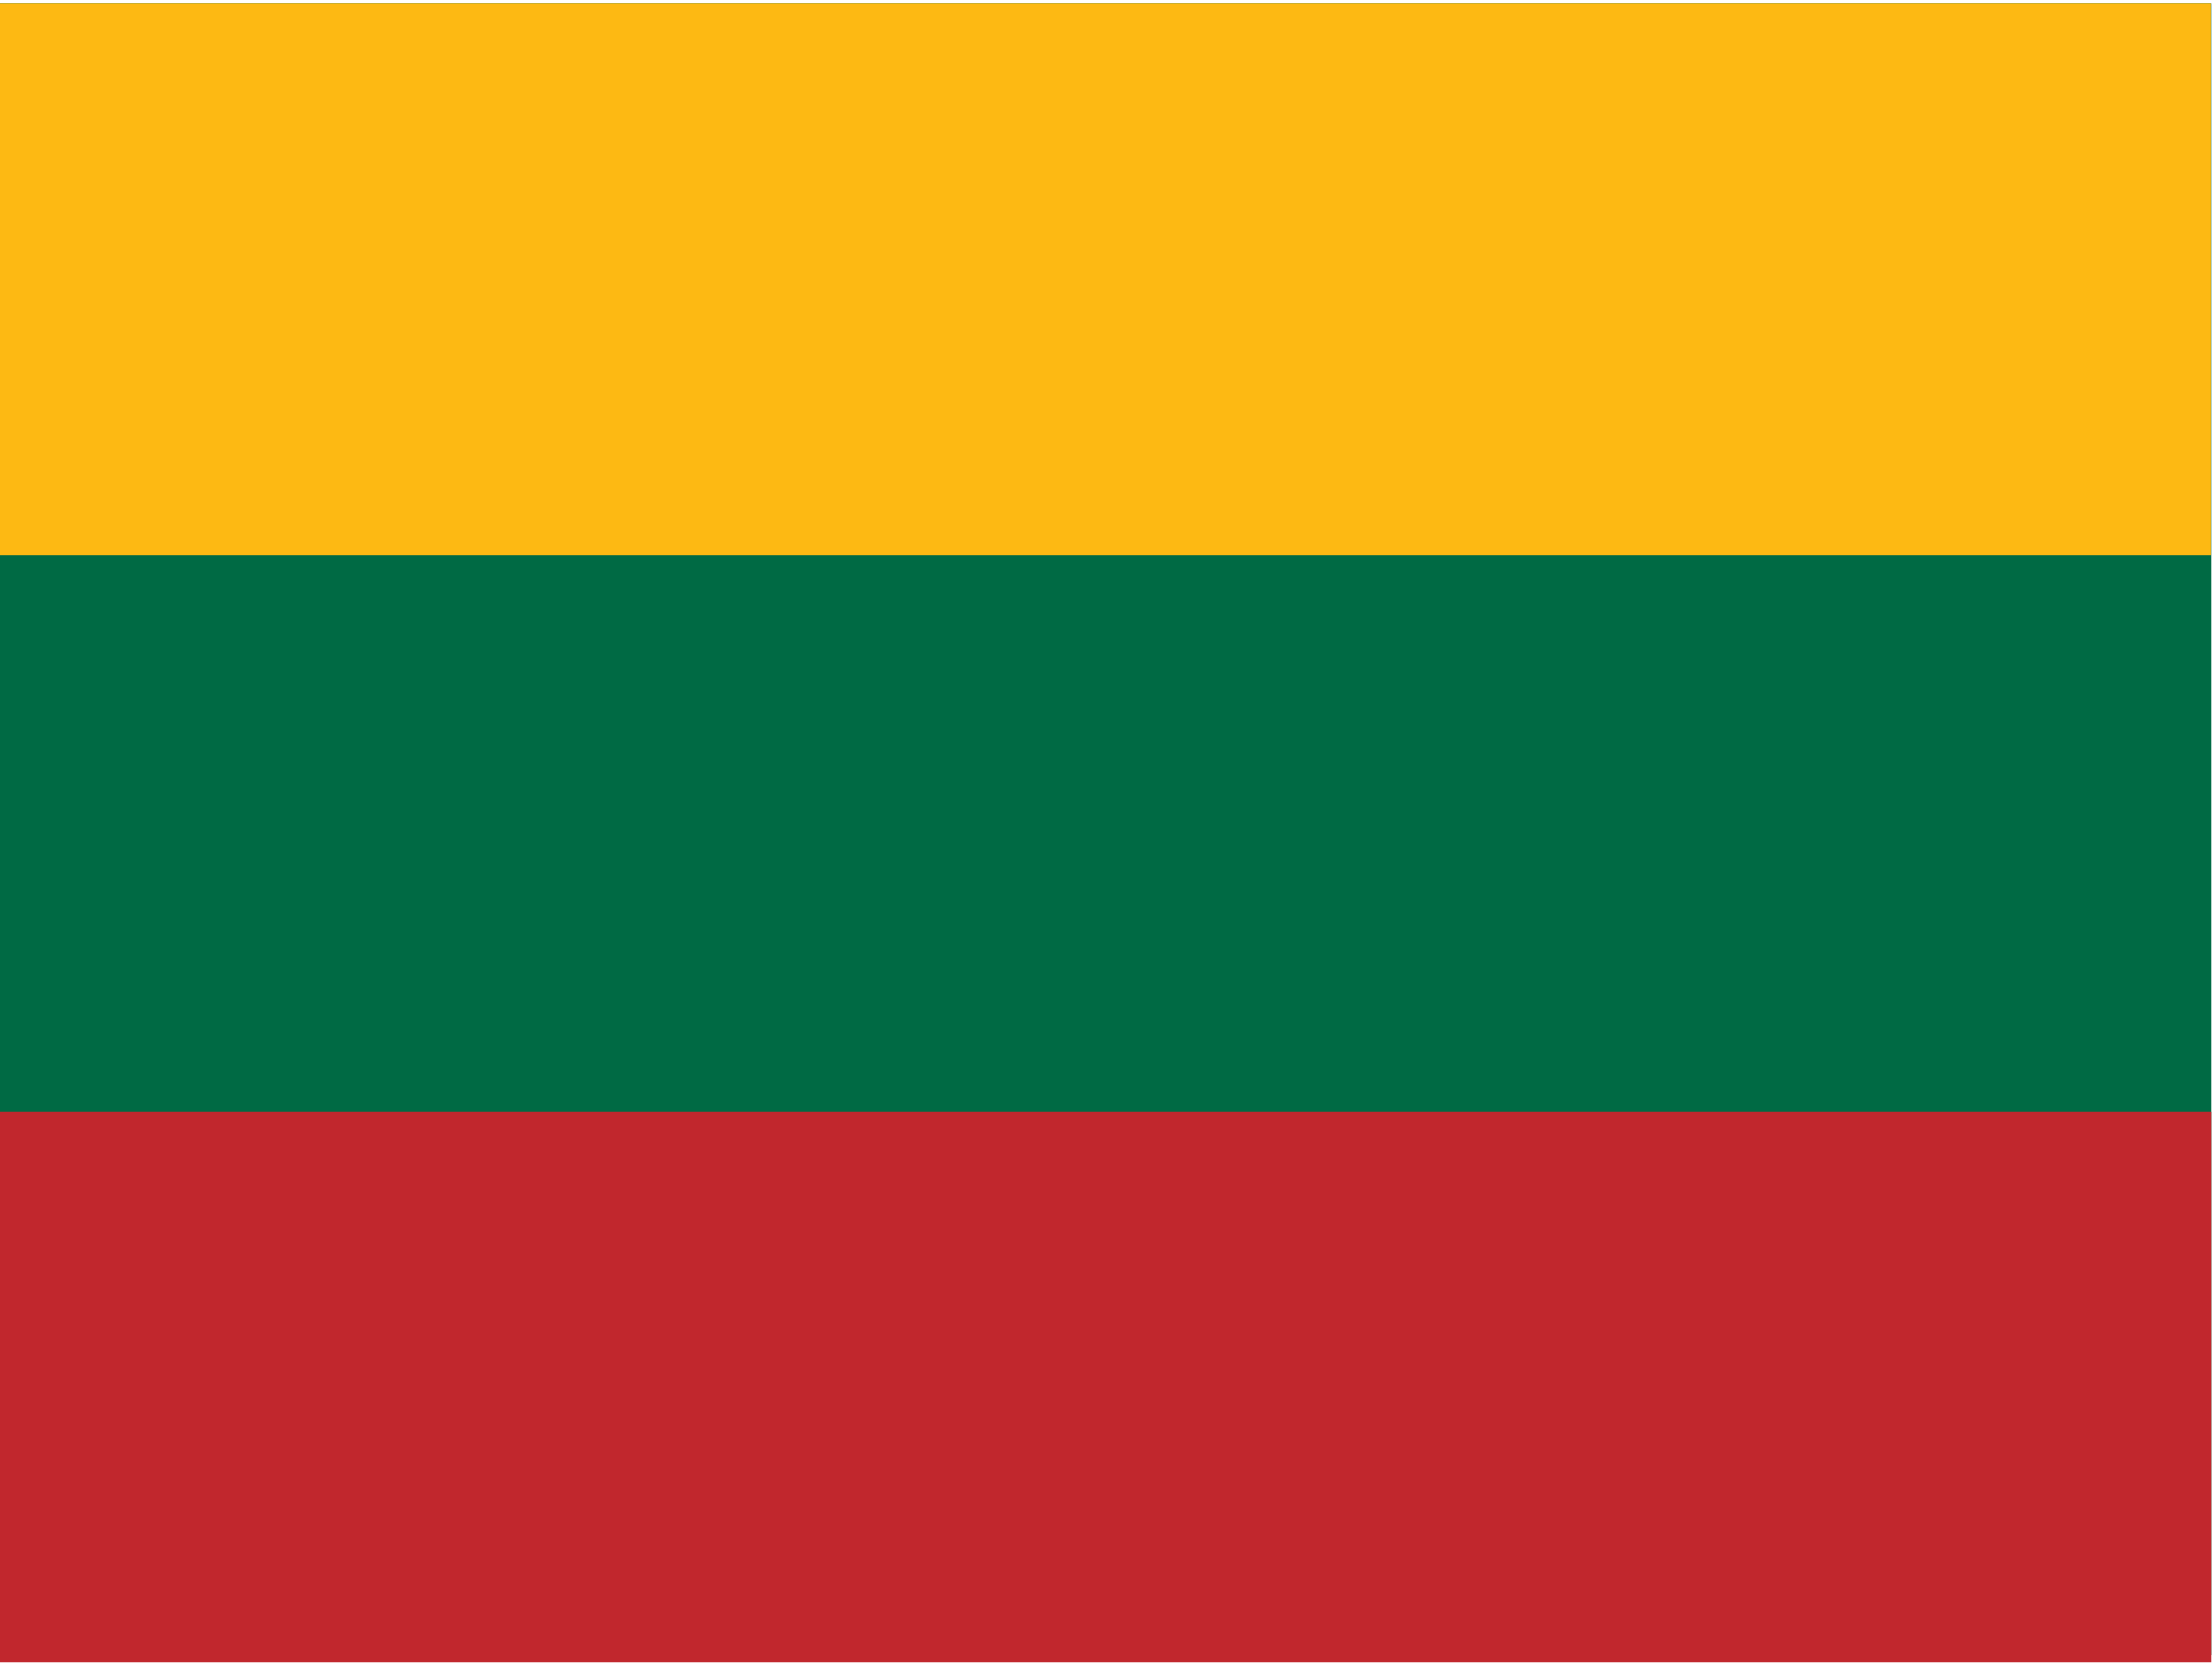
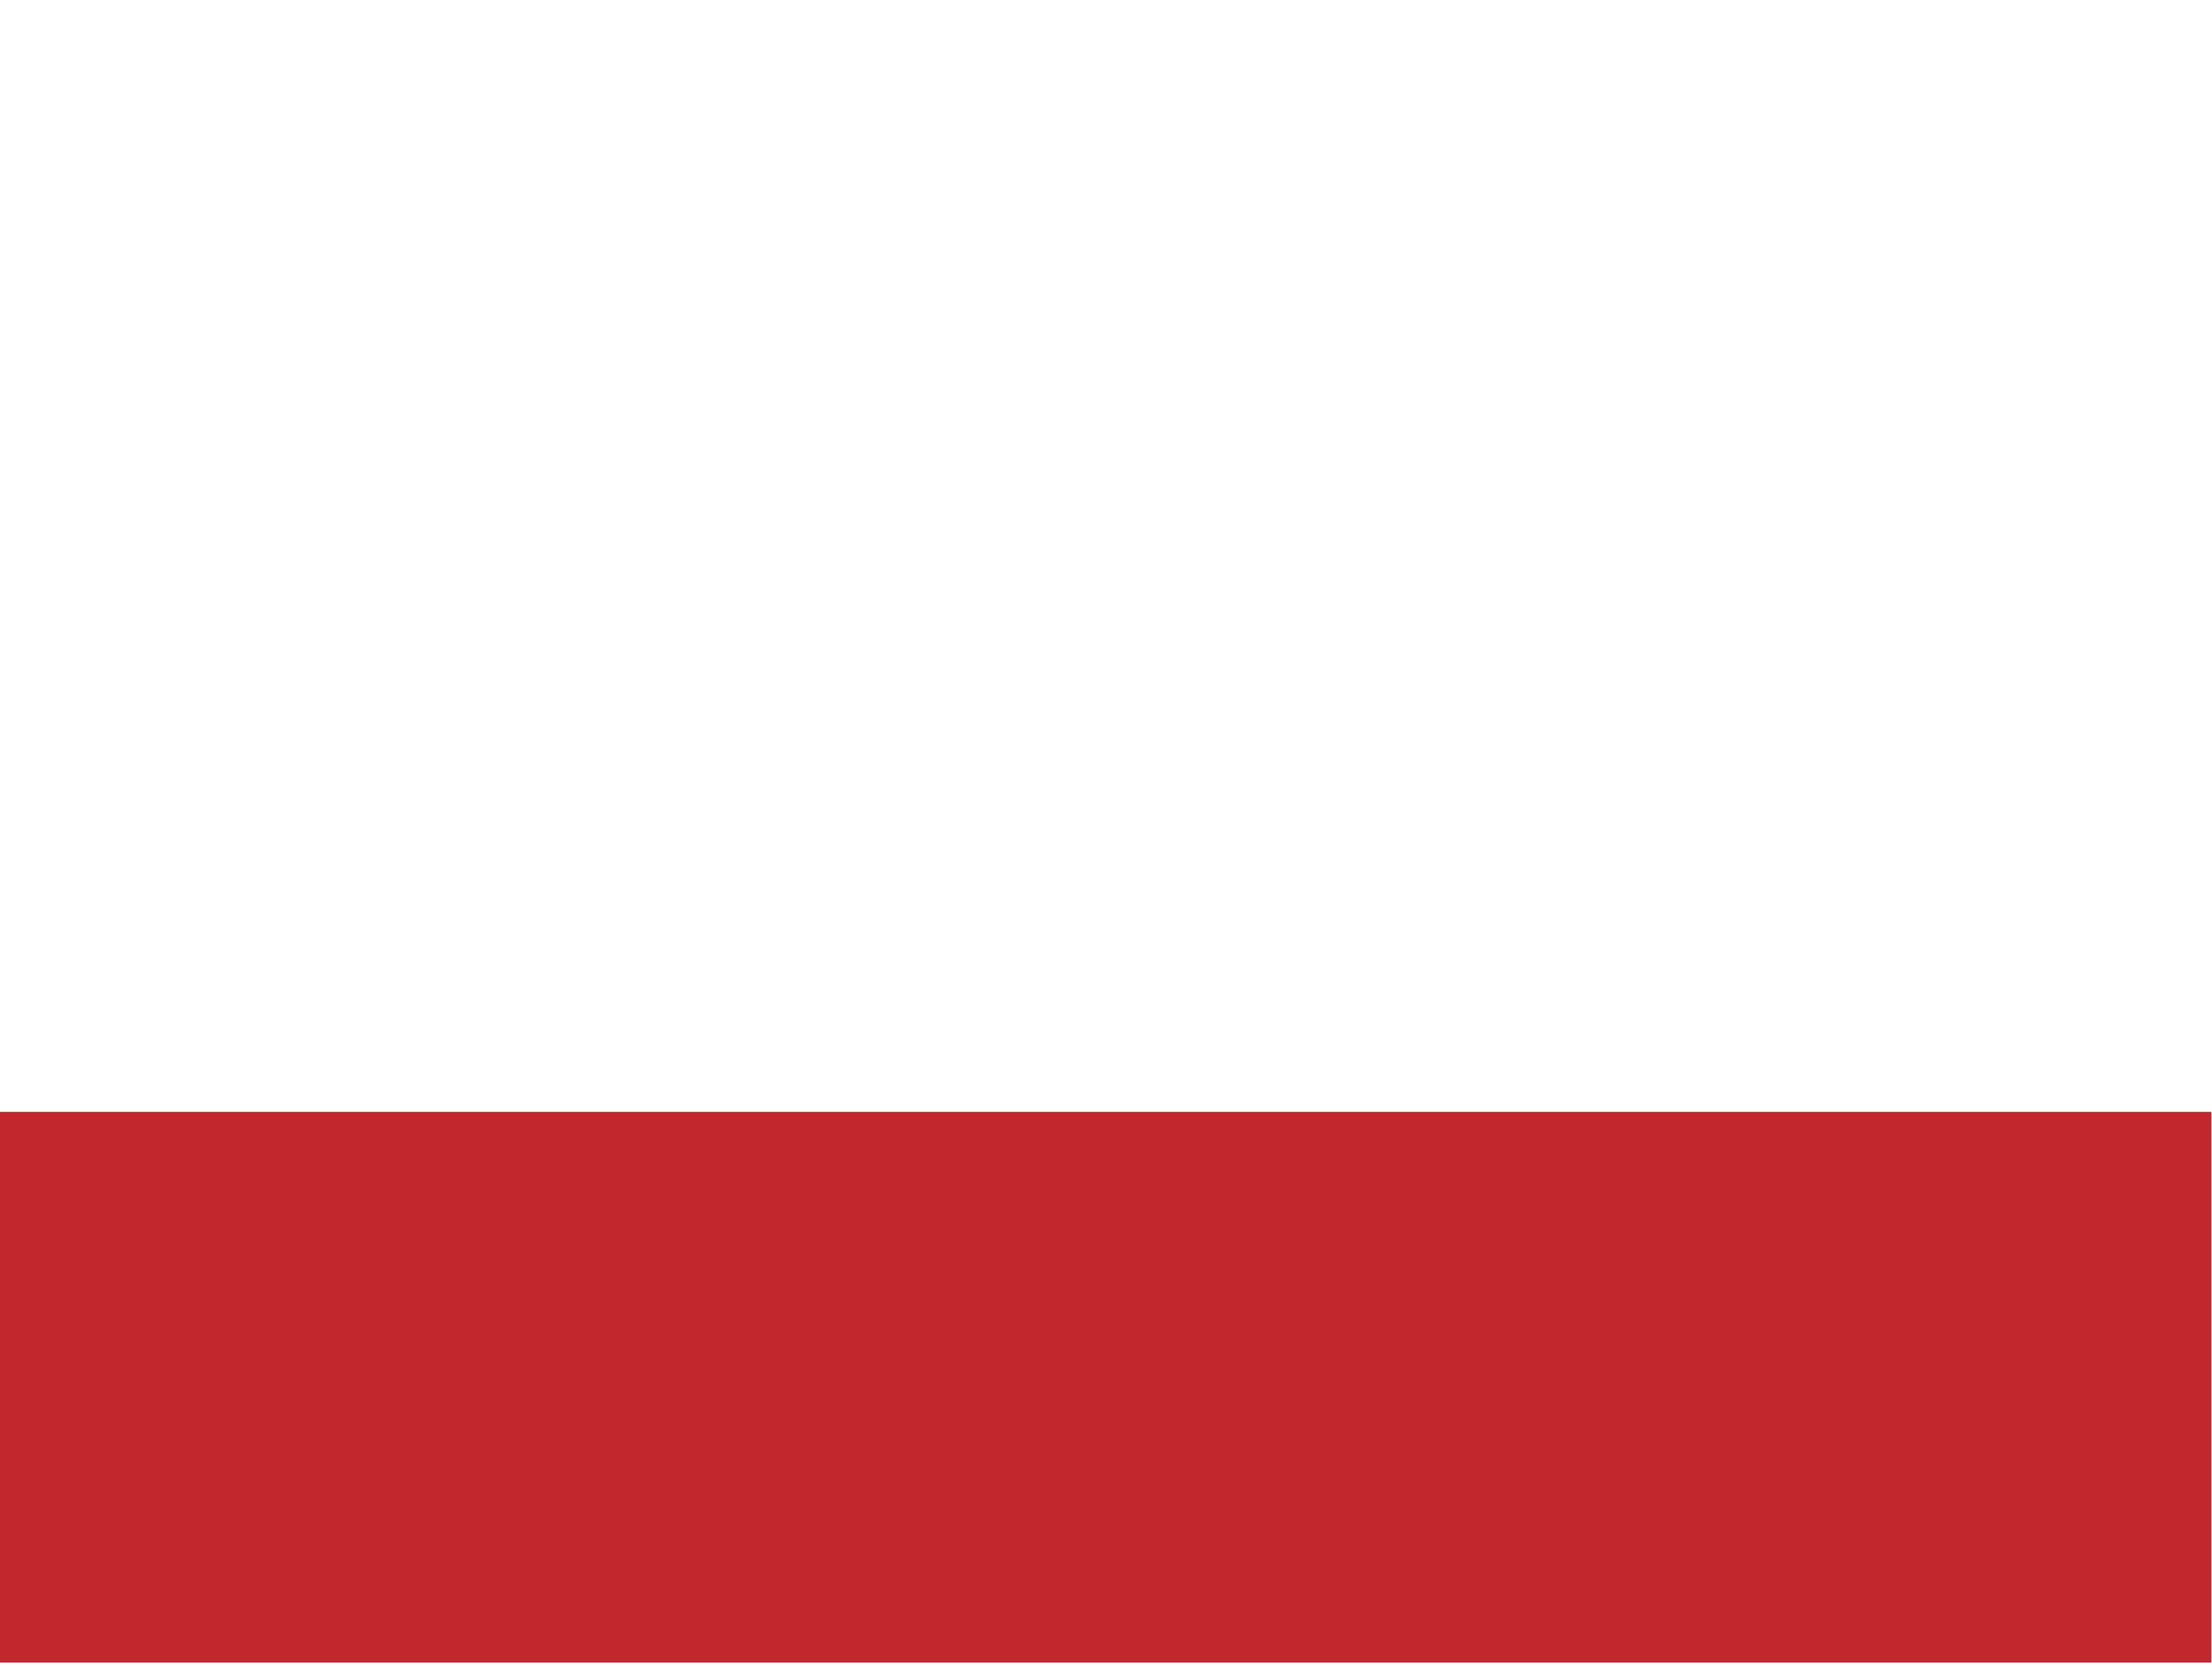
<svg xmlns="http://www.w3.org/2000/svg" width="19" height="14.3" viewBox="0 0 640 480">
  <g fill-rule="evenodd" stroke-width="1pt" transform="scale(.641 .968)">
-     <rect width="1063" height="708.7" fill="#006a44" rx="0" ry="0" transform="scale(.939 .697)" />
    <rect width="1063" height="236.2" y="475.6" fill="#c1272d" rx="0" ry="0" transform="scale(.939 .697)" />
-     <path fill="#fdb913" d="M0 0h998v165H0z" />
  </g>
</svg>